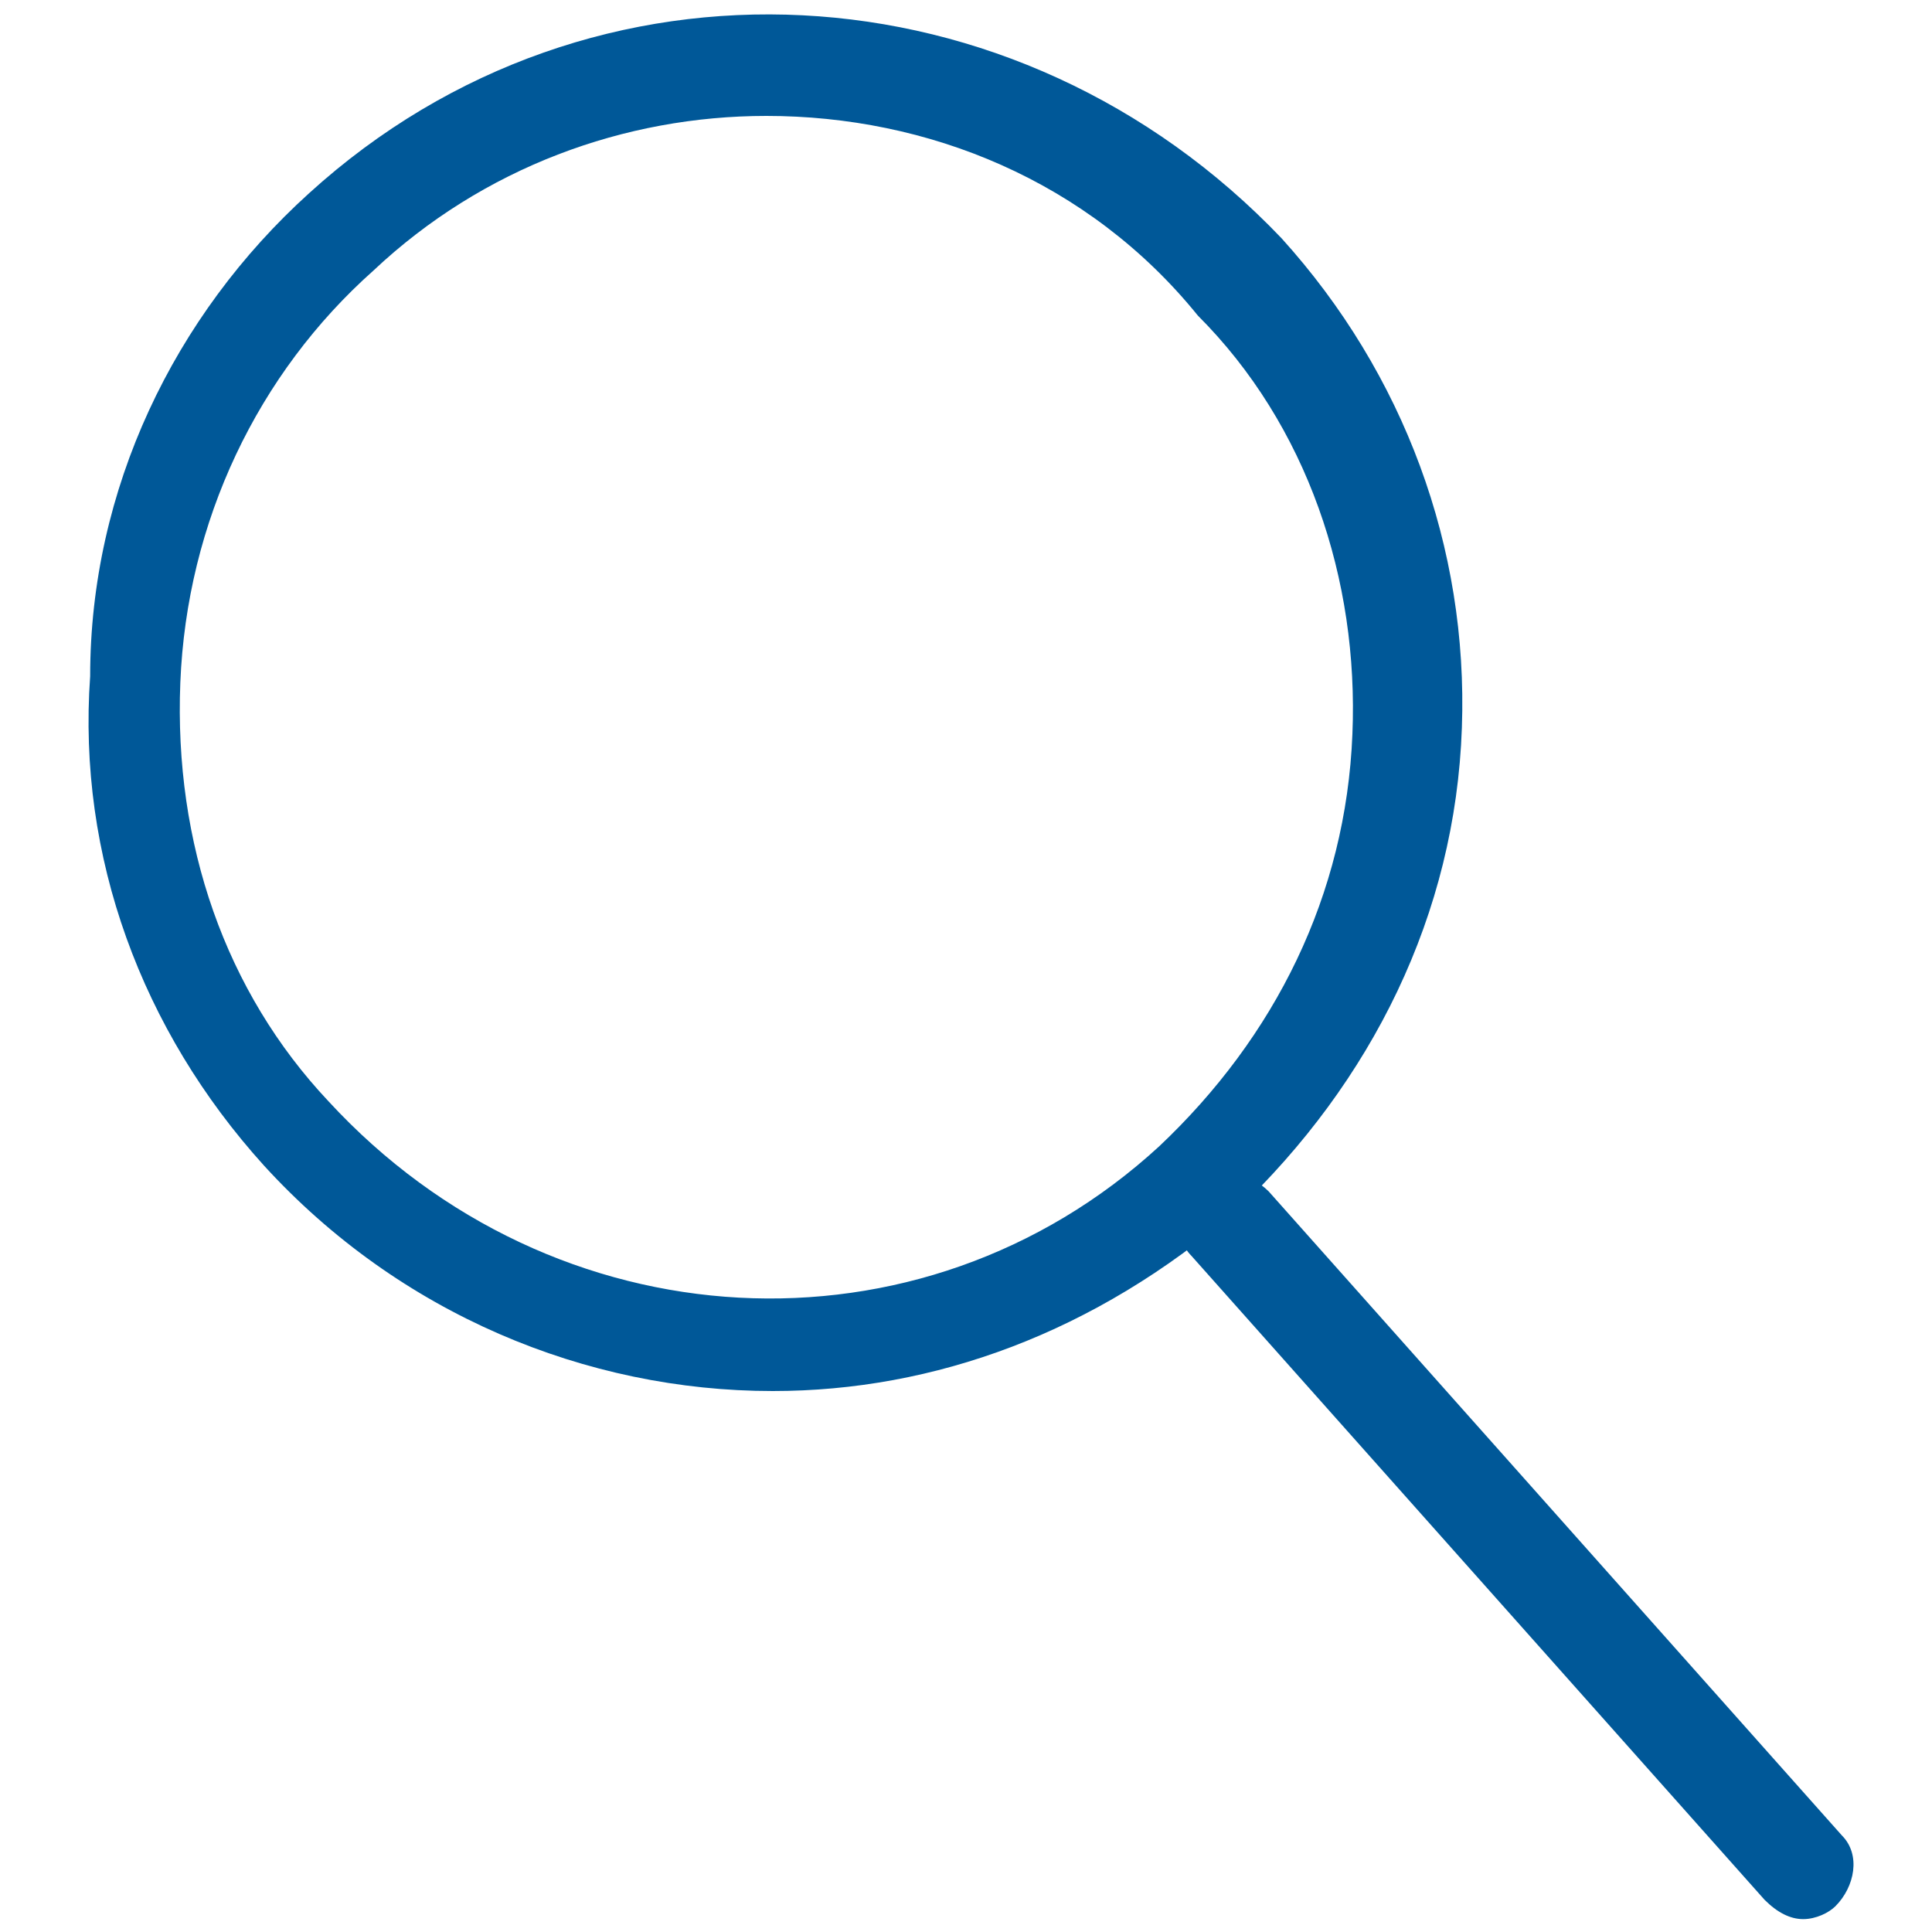
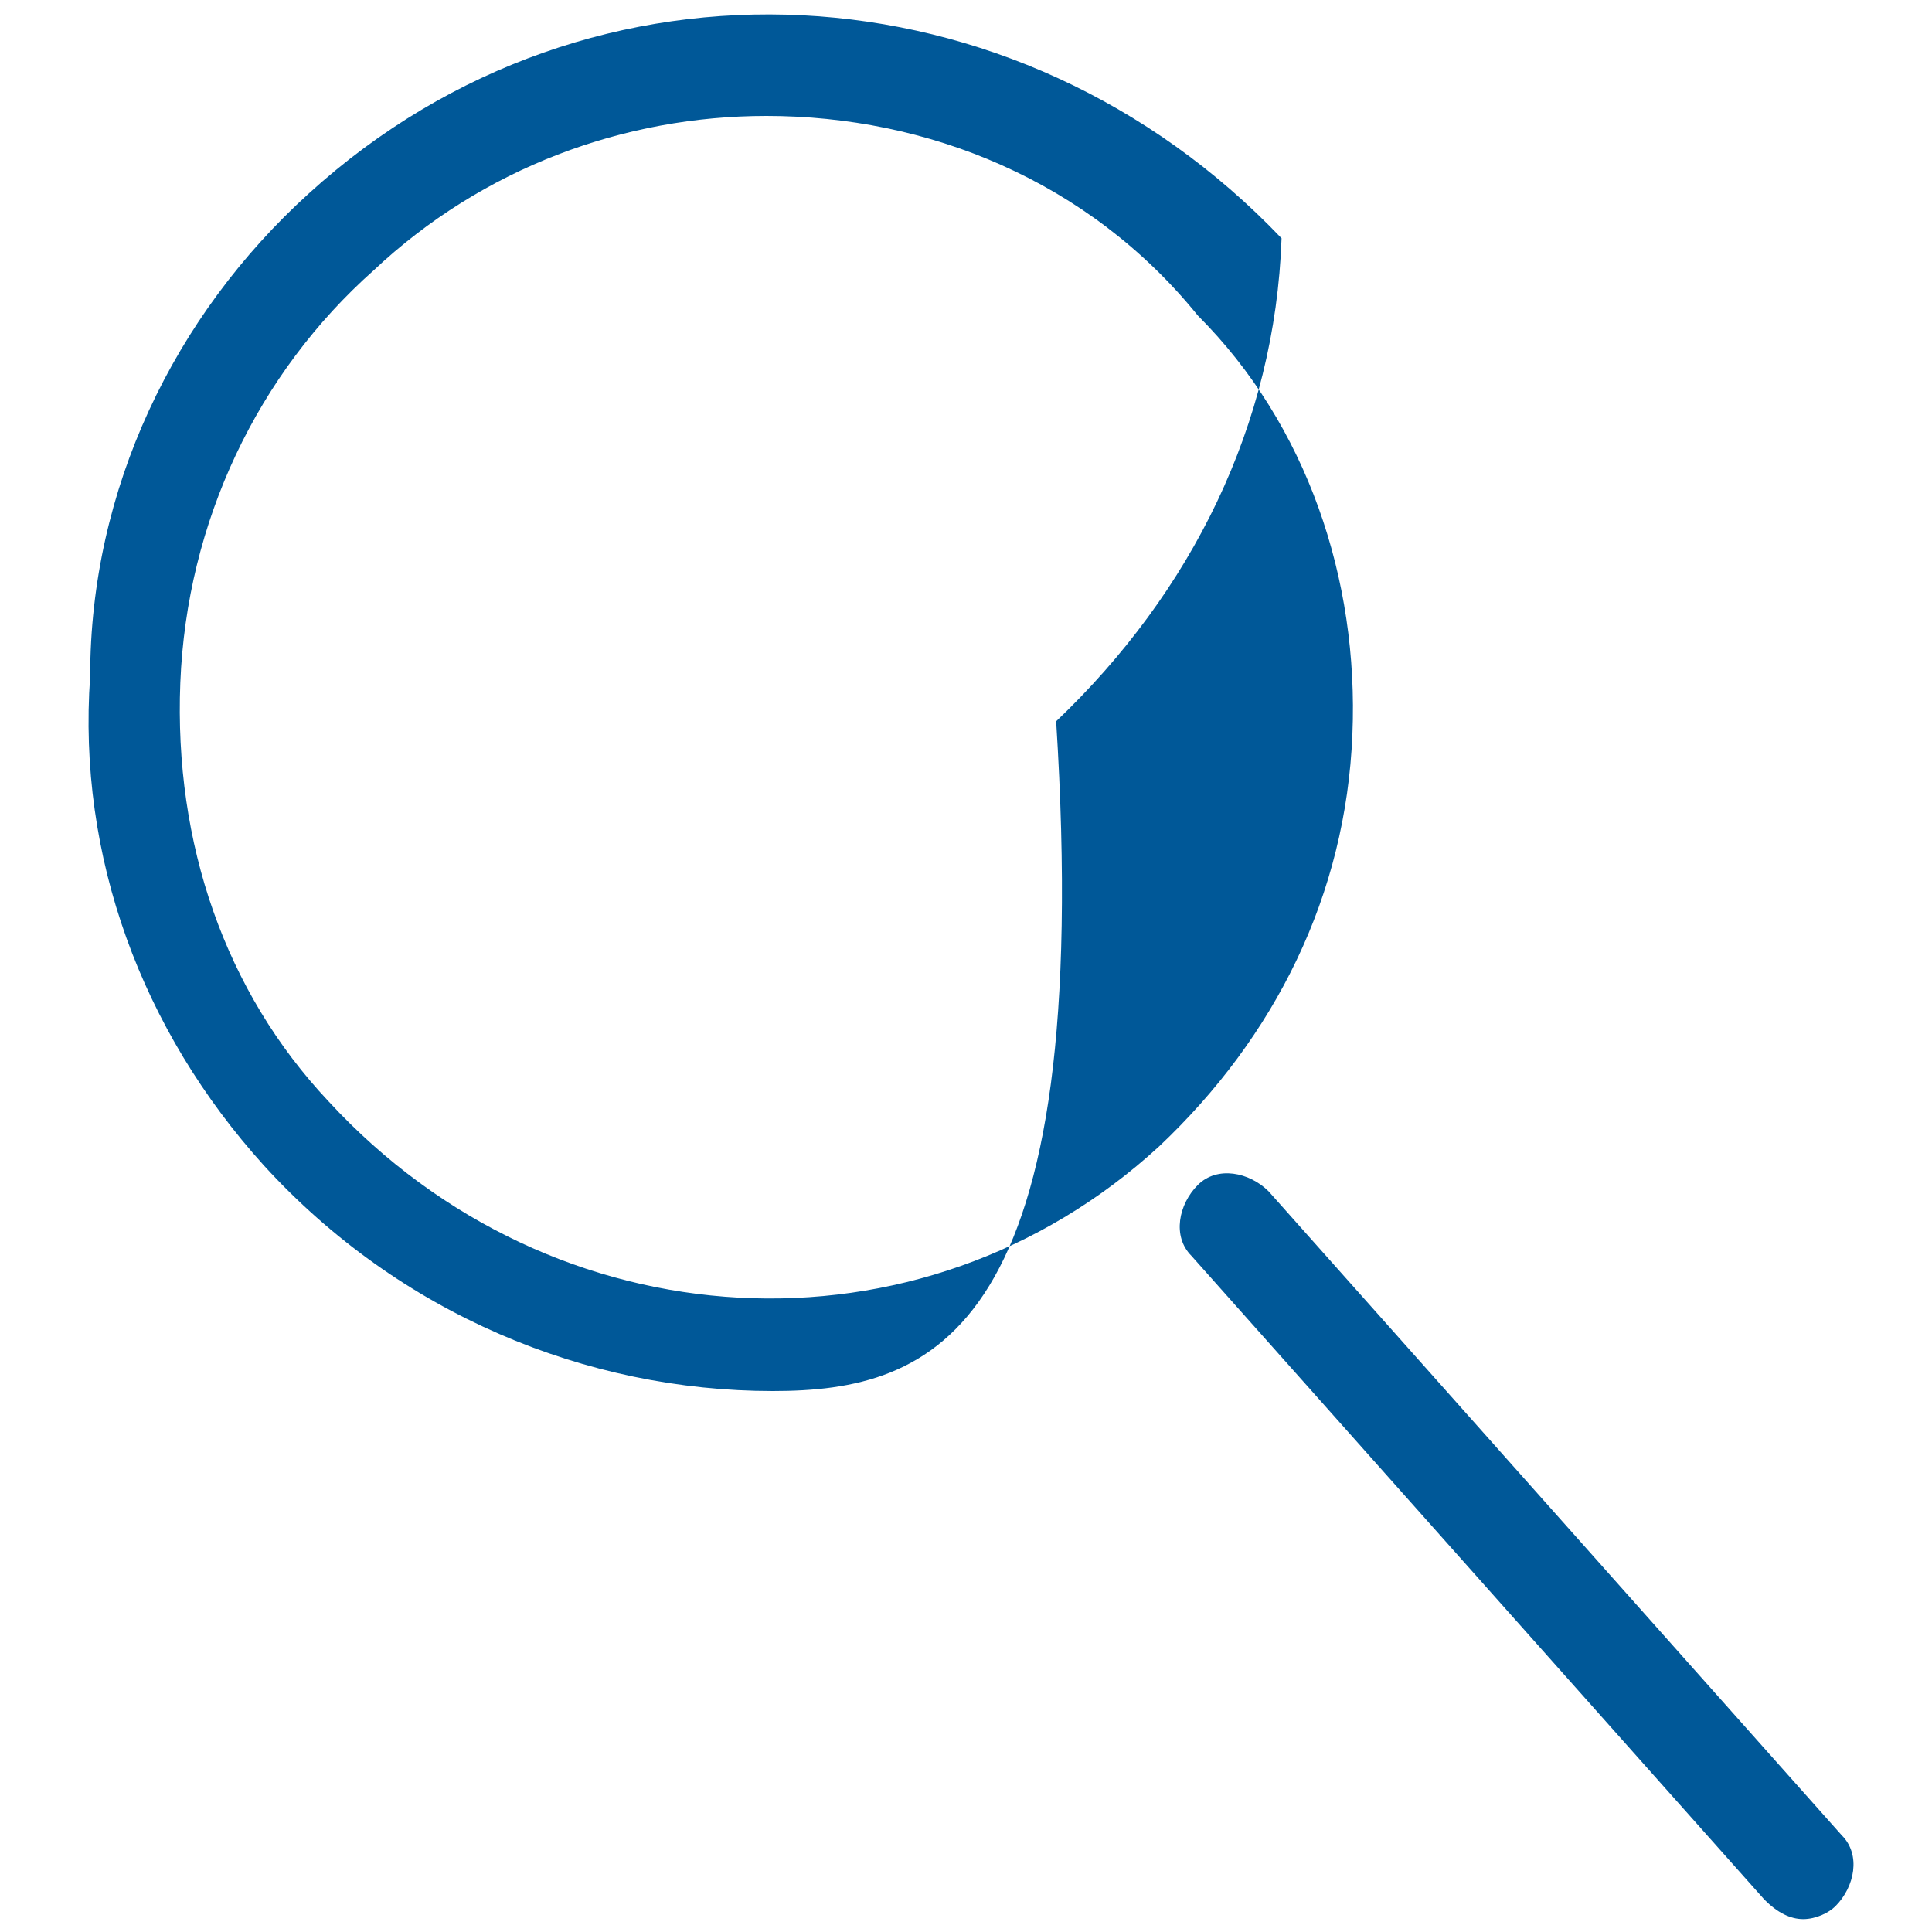
<svg xmlns="http://www.w3.org/2000/svg" version="1.1" id="Capa_1" x="0px" y="0px" viewBox="0 0 30 30" style="enable-background:new 0 0 30 30;" xml:space="preserve">
  <g id="Icona_menu" style="display:none;">
    <g style="display:inline;">
      <g>
        <line style="fill:none;stroke:#005898;stroke-width:1.5;stroke-linecap:round;stroke-miterlimit:10;" x1="2.2" y1="24.2" x2="27.8" y2="24.2" />
        <line style="fill:none;stroke:#005898;stroke-width:1.5;stroke-linecap:round;stroke-miterlimit:10;" x1="2.2" y1="15" x2="27.8" y2="15" />
        <line style="fill:none;stroke:#005898;stroke-width:1.5;stroke-linecap:round;stroke-miterlimit:10;" x1="2.2" y1="5.8" x2="27.8" y2="5.8" />
      </g>
    </g>
  </g>
  <g id="Icona_close_menu" style="display:none;">
    <g style="display:inline;">
      <line style="fill:none;stroke:#005898;stroke-width:1.5;stroke-linecap:round;stroke-miterlimit:10;" x1="6" y1="6" x2="24" y2="24" />
      <line style="fill:none;stroke:#005898;stroke-width:1.5;stroke-linecap:round;stroke-miterlimit:10;" x1="6" y1="24" x2="24" y2="6" />
    </g>
  </g>
  <g id="Search">
    <g>
      <g>
-         <path style="fill:#005898;" d="M12,21.6c-2.9,0-5.8-1.2-7.9-3.5c-1.9-2.1-2.9-4.8-2.7-7.6C1.4,7.6,2.7,4.9,4.8,3     c4.4-4,11-3.6,15.1,0.7c1.9,2.1,2.9,4.8,2.8,7.6c-0.1,2.9-1.4,5.5-3.5,7.5l0,0C17,20.7,14.5,21.6,12,21.6z M11.9,1.8     c-2.2,0-4.4,0.8-6.1,2.4c-1.8,1.6-2.9,3.9-3,6.4c-0.1,2.5,0.7,4.8,2.3,6.5c3.5,3.8,9.2,4.1,12.9,0.7h0c1.8-1.7,2.9-3.9,3-6.4     c0.1-2.4-0.7-4.8-2.4-6.5C16.9,2.8,14.4,1.8,11.9,1.8z" />
+         <path style="fill:#005898;" d="M12,21.6c-2.9,0-5.8-1.2-7.9-3.5c-1.9-2.1-2.9-4.8-2.7-7.6C1.4,7.6,2.7,4.9,4.8,3     c4.4-4,11-3.6,15.1,0.7c-0.1,2.9-1.4,5.5-3.5,7.5l0,0C17,20.7,14.5,21.6,12,21.6z M11.9,1.8     c-2.2,0-4.4,0.8-6.1,2.4c-1.8,1.6-2.9,3.9-3,6.4c-0.1,2.5,0.7,4.8,2.3,6.5c3.5,3.8,9.2,4.1,12.9,0.7h0c1.8-1.7,2.9-3.9,3-6.4     c0.1-2.4-0.7-4.8-2.4-6.5C16.9,2.8,14.4,1.8,11.9,1.8z" />
      </g>
      <g>
        <path style="fill:#005898;" d="M28,29.8c-0.2,0-0.4-0.1-0.6-0.3l-8.9-10c-0.3-0.3-0.2-0.8,0.1-1.1c0.3-0.3,0.8-0.2,1.1,0.1     l8.9,10c0.3,0.3,0.2,0.8-0.1,1.1C28.4,29.7,28.2,29.8,28,29.8z" />
      </g>
    </g>
  </g>
  <g id="User" style="display:none;">
    <g style="display:inline;">
      <circle style="fill:none;stroke:#005898;stroke-width:1.5;stroke-miterlimit:10;" cx="14.9" cy="7.7" r="6.5" />
      <g>
-         <path style="fill:#005898;" d="M9.3,16.7c1.6,1.3,3.6,2,5.7,2c2,0,4-0.7,5.7-2c4.4,2.8,6.5,6.5,6.5,11.5H15H2.8l0,0     C2.8,23.2,4.9,19.5,9.3,16.7 M20.5,15c-0.2,0-0.4,0.2-0.4,0.2c-1.4,1.3-3.3,2-5.1,2c-1.9,0-3.7-0.7-5.1-2c0,0-0.2-0.2-0.4-0.2     C9.3,15,9,15.1,9,15.1c-5,3-7.7,7.2-7.7,13c0,0-0.1,1.5,1,1.5c0.4,0,6.6,0,12.7,0l0,0c6.1,0,12.3,0,12.7,0c1.1,0,1-1.5,1-1.5     c0-5.9-2.7-10.1-7.7-13C21,15.1,20.7,15,20.5,15L20.5,15z" />
-       </g>
+         </g>
    </g>
  </g>
  <g id="blue_basket" style="display:none;">
    <g style="display:inline;">
      <g>
        <g>
          <path style="fill:#005898;" d="M27.4,11l-4.1,16.7v0.1v0.1c0,0.1-0.1,0.3-0.2,0.5h-7H14H7c-0.1-0.1-0.2-0.3-0.2-0.5v-0.1v-0.1      L2.6,11h5h5.1h1.7h1.1h1.8h5.1H27.4 M27.5,9.5h-5.2h-5.1h-1.8h-1.1h-1.7h-5H2.5c0,0-1.5,0.1-1.4,1.7L5.3,28c0,0,0.3,1.7,1.6,1.7      H14h2h7.1c1.3,0,1.6-1.7,1.6-1.7l4.2-16.9C29,9.6,27.5,9.5,27.5,9.5L27.5,9.5z" />
        </g>
      </g>
      <path style="fill:none;stroke:#005898;stroke-width:1.5;stroke-linecap:round;stroke-miterlimit:10;" d="M10.2,13.4V5.1    c0,0,0-2,1.4-3.1c0.8-0.7,1.9-1,3.5-1s2.7,0.3,3.5,1C20,3.2,20,5.1,20,5.1v8.3" />
    </g>
  </g>
  <g id="orange_basket" style="display:none;">
    <g style="display:inline;">
      <g>
        <g>
          <path style="fill:#EA8027;" d="M27.4,11l-4.1,16.7v0.1v0.1c0,0.1-0.1,0.3-0.2,0.5h-7H14H7c-0.1-0.1-0.2-0.3-0.2-0.5v-0.1v-0.1      L2.6,11h5h5.1h1.7h1.1h1.8h5.1H27.4 M27.5,9.5h-5.2h-5.1h-1.8h-1.1h-1.7h-5H2.5c0,0-1.5,0.1-1.4,1.7L5.3,28c0,0,0.3,1.7,1.6,1.7      H14h2h7.1c1.3,0,1.6-1.7,1.6-1.7l4.2-16.9C29,9.6,27.5,9.5,27.5,9.5L27.5,9.5z" />
        </g>
      </g>
      <path style="fill:none;stroke:#EA8027;stroke-width:1.5;stroke-linecap:round;stroke-miterlimit:10;" d="M10.2,13.4V5.1    c0,0,0-2,1.4-3.1c0.8-0.7,1.9-1,3.5-1s2.7,0.3,3.5,1C20,3.2,20,5.1,20,5.1v8.3" />
    </g>
  </g>
  <g id="Christmas_stars" style="display:none;">
    <g id="SPARKS_4_" style="display:inline;">
      <g>
        <path style="fill:#EA8027;" d="M26.2,19.8c-3.8,0-5.7-2-6.7-3.6c-1-1.7-1.2-3.5-1.2-3.6V12c0-0.2-0.1-0.3-0.3-0.3l0,0     c-0.2,0-0.3,0.1-0.3,0.3c0,3.8-2,5.7-3.6,6.7c-1.7,1-3.5,1.2-3.6,1.2H9.8c-0.2,0-0.3,0.1-0.3,0.3v0.1c0,0.2,0.1,0.3,0.3,0.3     c3.8,0,5.7,2,6.7,3.6c1,1.7,1.2,3.5,1.2,3.6v0.6c0,0.2,0.1,0.3,0.3,0.3h0.1c0.2,0,0.3-0.1,0.3-0.3c0-3.8,2-5.7,3.6-6.7     c1.7-1,3.5-1.2,3.6-1.2h0.6c0.2,0,0.3-0.1,0.3-0.3V20C26.5,19.9,26.4,19.8,26.2,19.8z" />
      </g>
      <g>
        <path style="fill:#EA8027;" d="M14.8,10c-2.6,0-3.9-1.3-4.5-2.4C9.6,6.3,9.5,5.2,9.5,5.1V4.6c0-0.1-0.1-0.2-0.2-0.2H9.2     C9.1,4.4,9,4.5,9,4.6c0,2.6-1.3,3.9-2.4,4.5C5.4,9.8,4.2,9.9,4.1,10H3.7c-0.1,0-0.2,0.1-0.2,0.2v0.1c0,0.1,0.1,0.2,0.2,0.2     c2.6,0,3.9,1.3,4.5,2.4C8.9,14,9,15.2,9,15.3v0.4c0,0.1,0.1,0.2,0.2,0.2h0.1c0.1,0,0.2-0.1,0.2-0.2c0-2.6,1.3-3.9,2.4-4.5     c1.2-0.7,2.4-0.8,2.5-0.8h0.4c0.1,0,0.2-0.1,0.2-0.2v-0.1C15,10,14.9,10,14.8,10z" />
      </g>
      <g>
        <path style="fill:#EA8027;" d="M26.2,5.4c-1.9,0-2.8-1-3.3-1.8s-0.6-1.7-0.6-1.8V1.6c0-0.1-0.1-0.1-0.1-0.1h-0.1     C22,1.5,22,1.6,22,1.6c0,1.9-1,2.8-1.8,3.3s-1.7,0.6-1.8,0.6h-0.3C18,5.5,18,5.6,18,5.6v0.1c0,0.1,0.1,0.1,0.1,0.1     c1.9,0,2.8,1,3.3,1.8C21.9,8.3,22,9.2,22,9.3v0.3c0,0.1,0.1,0.1,0.1,0.1h0.1c0.1,0,0.1-0.1,0.1-0.1c0-1.9,1-2.8,1.8-3.3     s1.7-0.6,1.8-0.6h0.3c0.1,0,0.1-0.1,0.1-0.1L26.2,5.4C26.3,5.5,26.3,5.4,26.2,5.4z" />
      </g>
    </g>
  </g>
</svg>